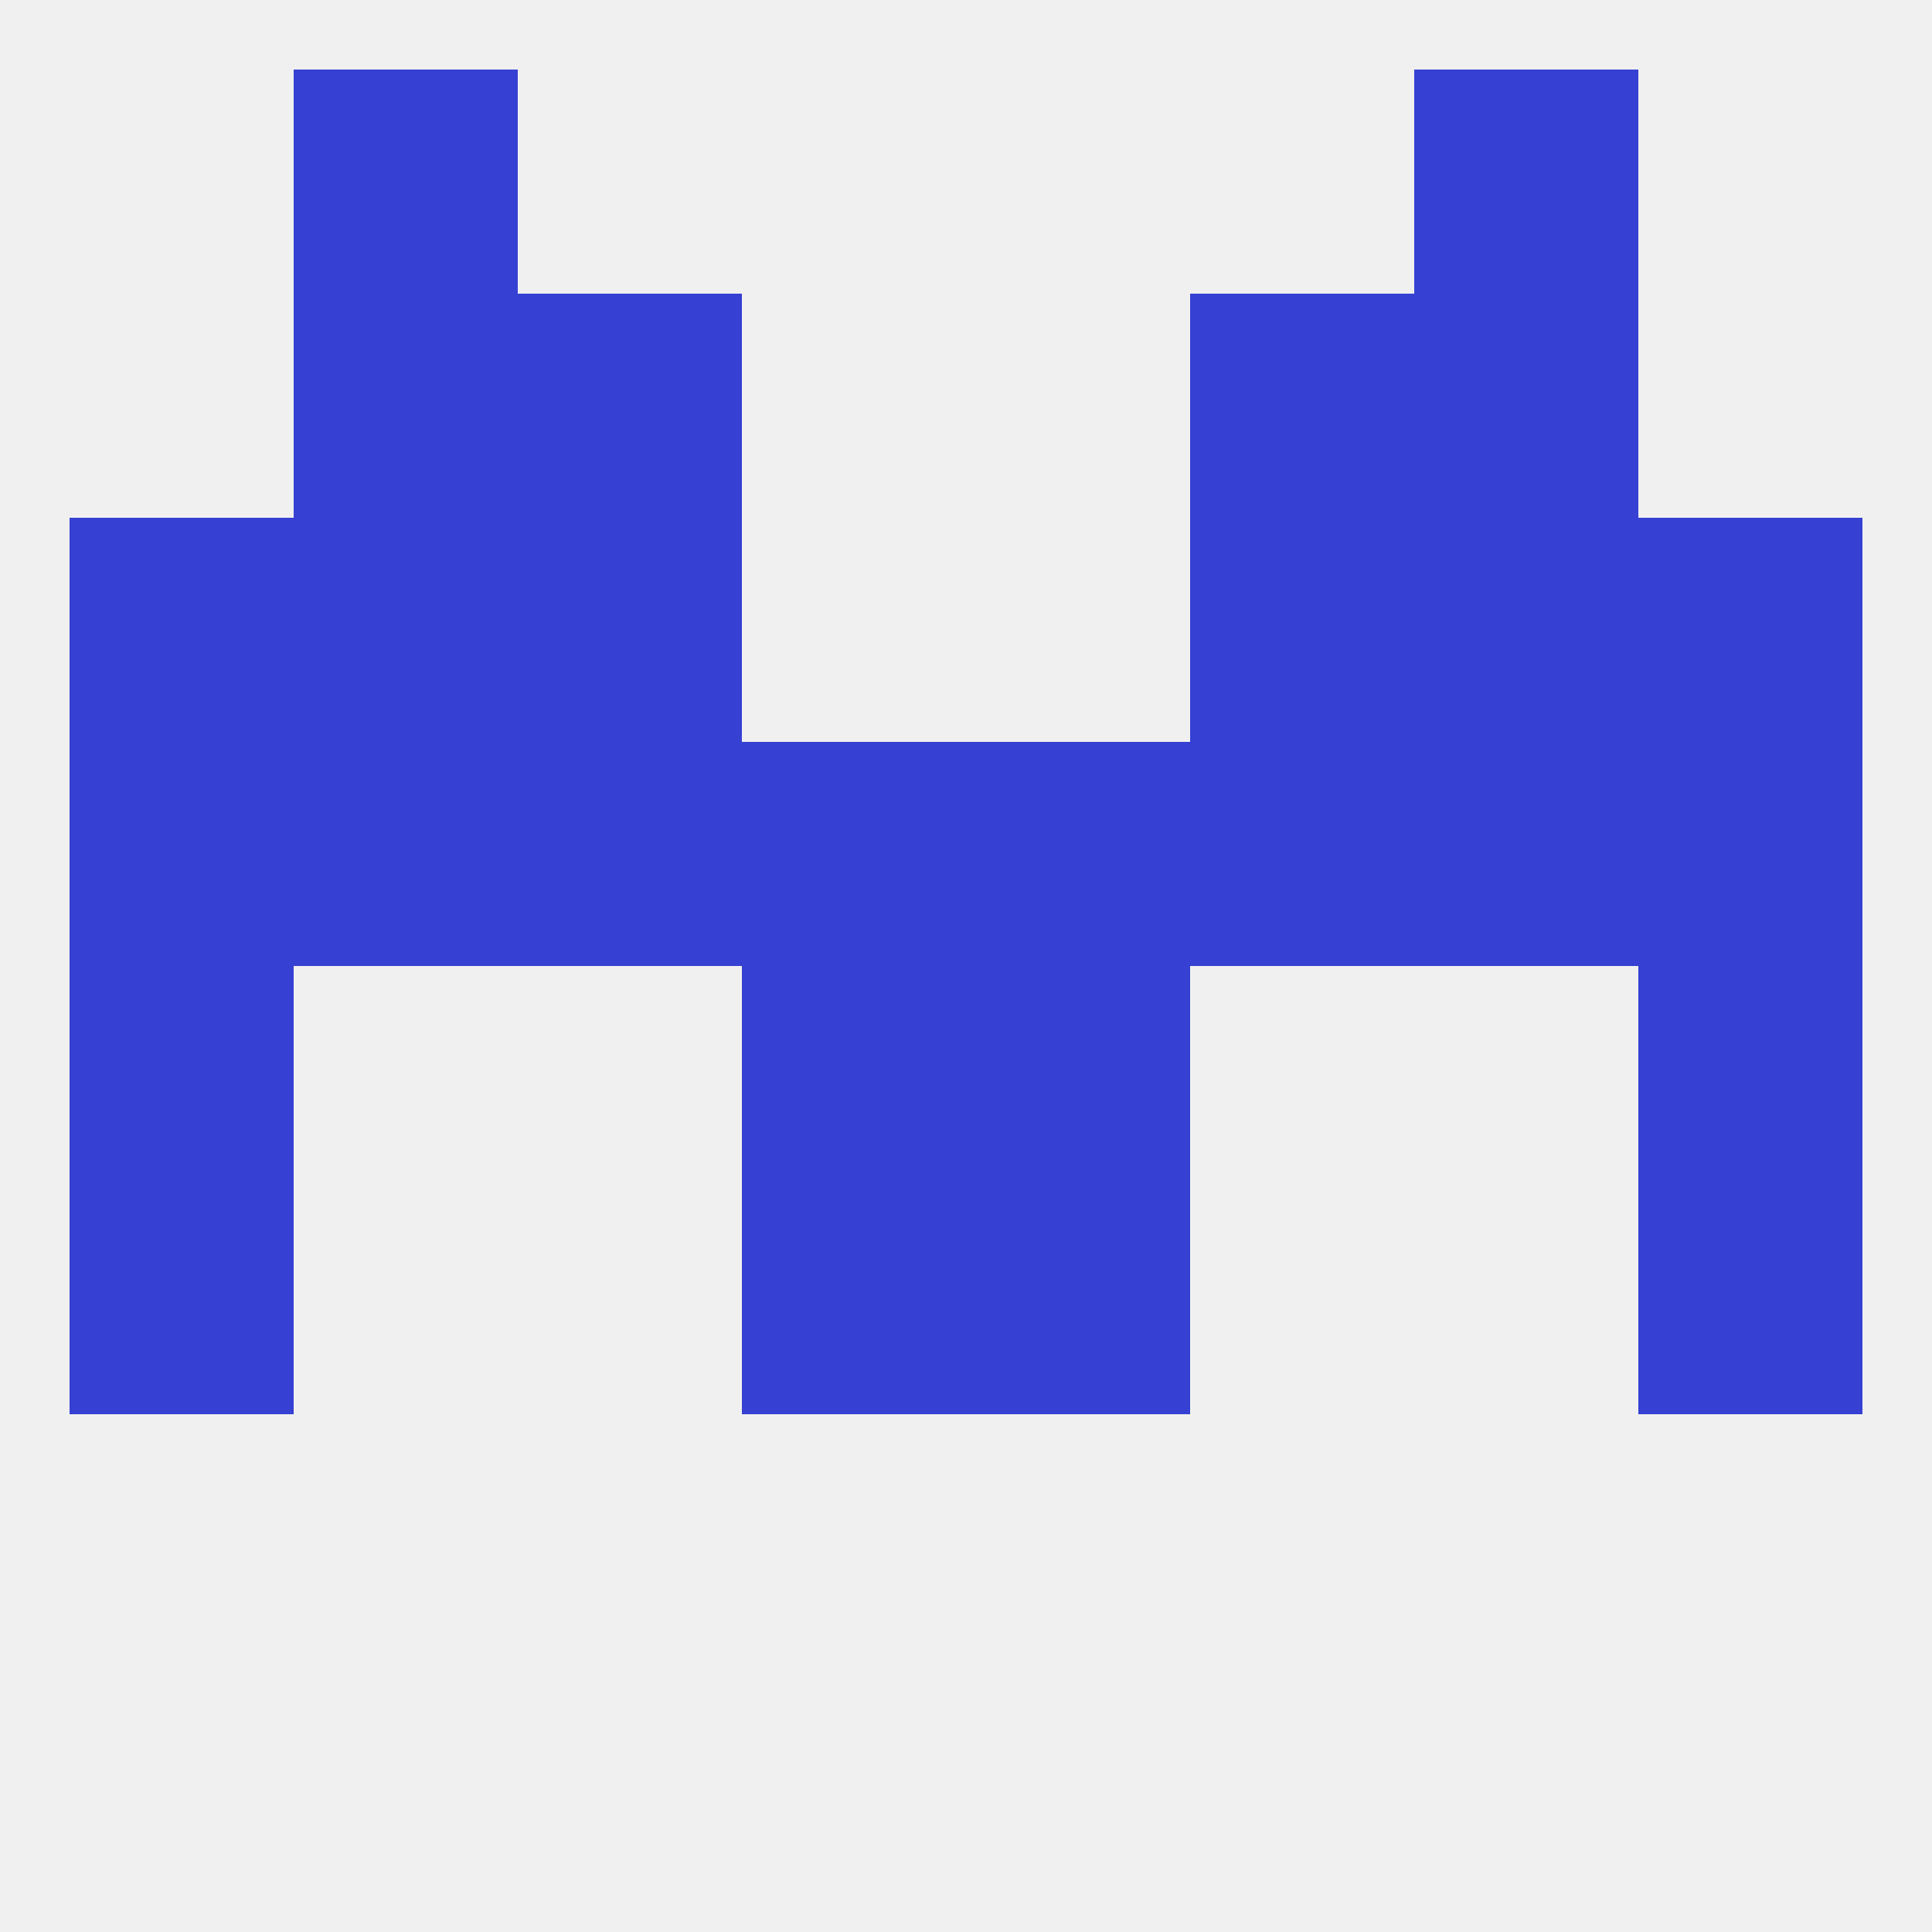
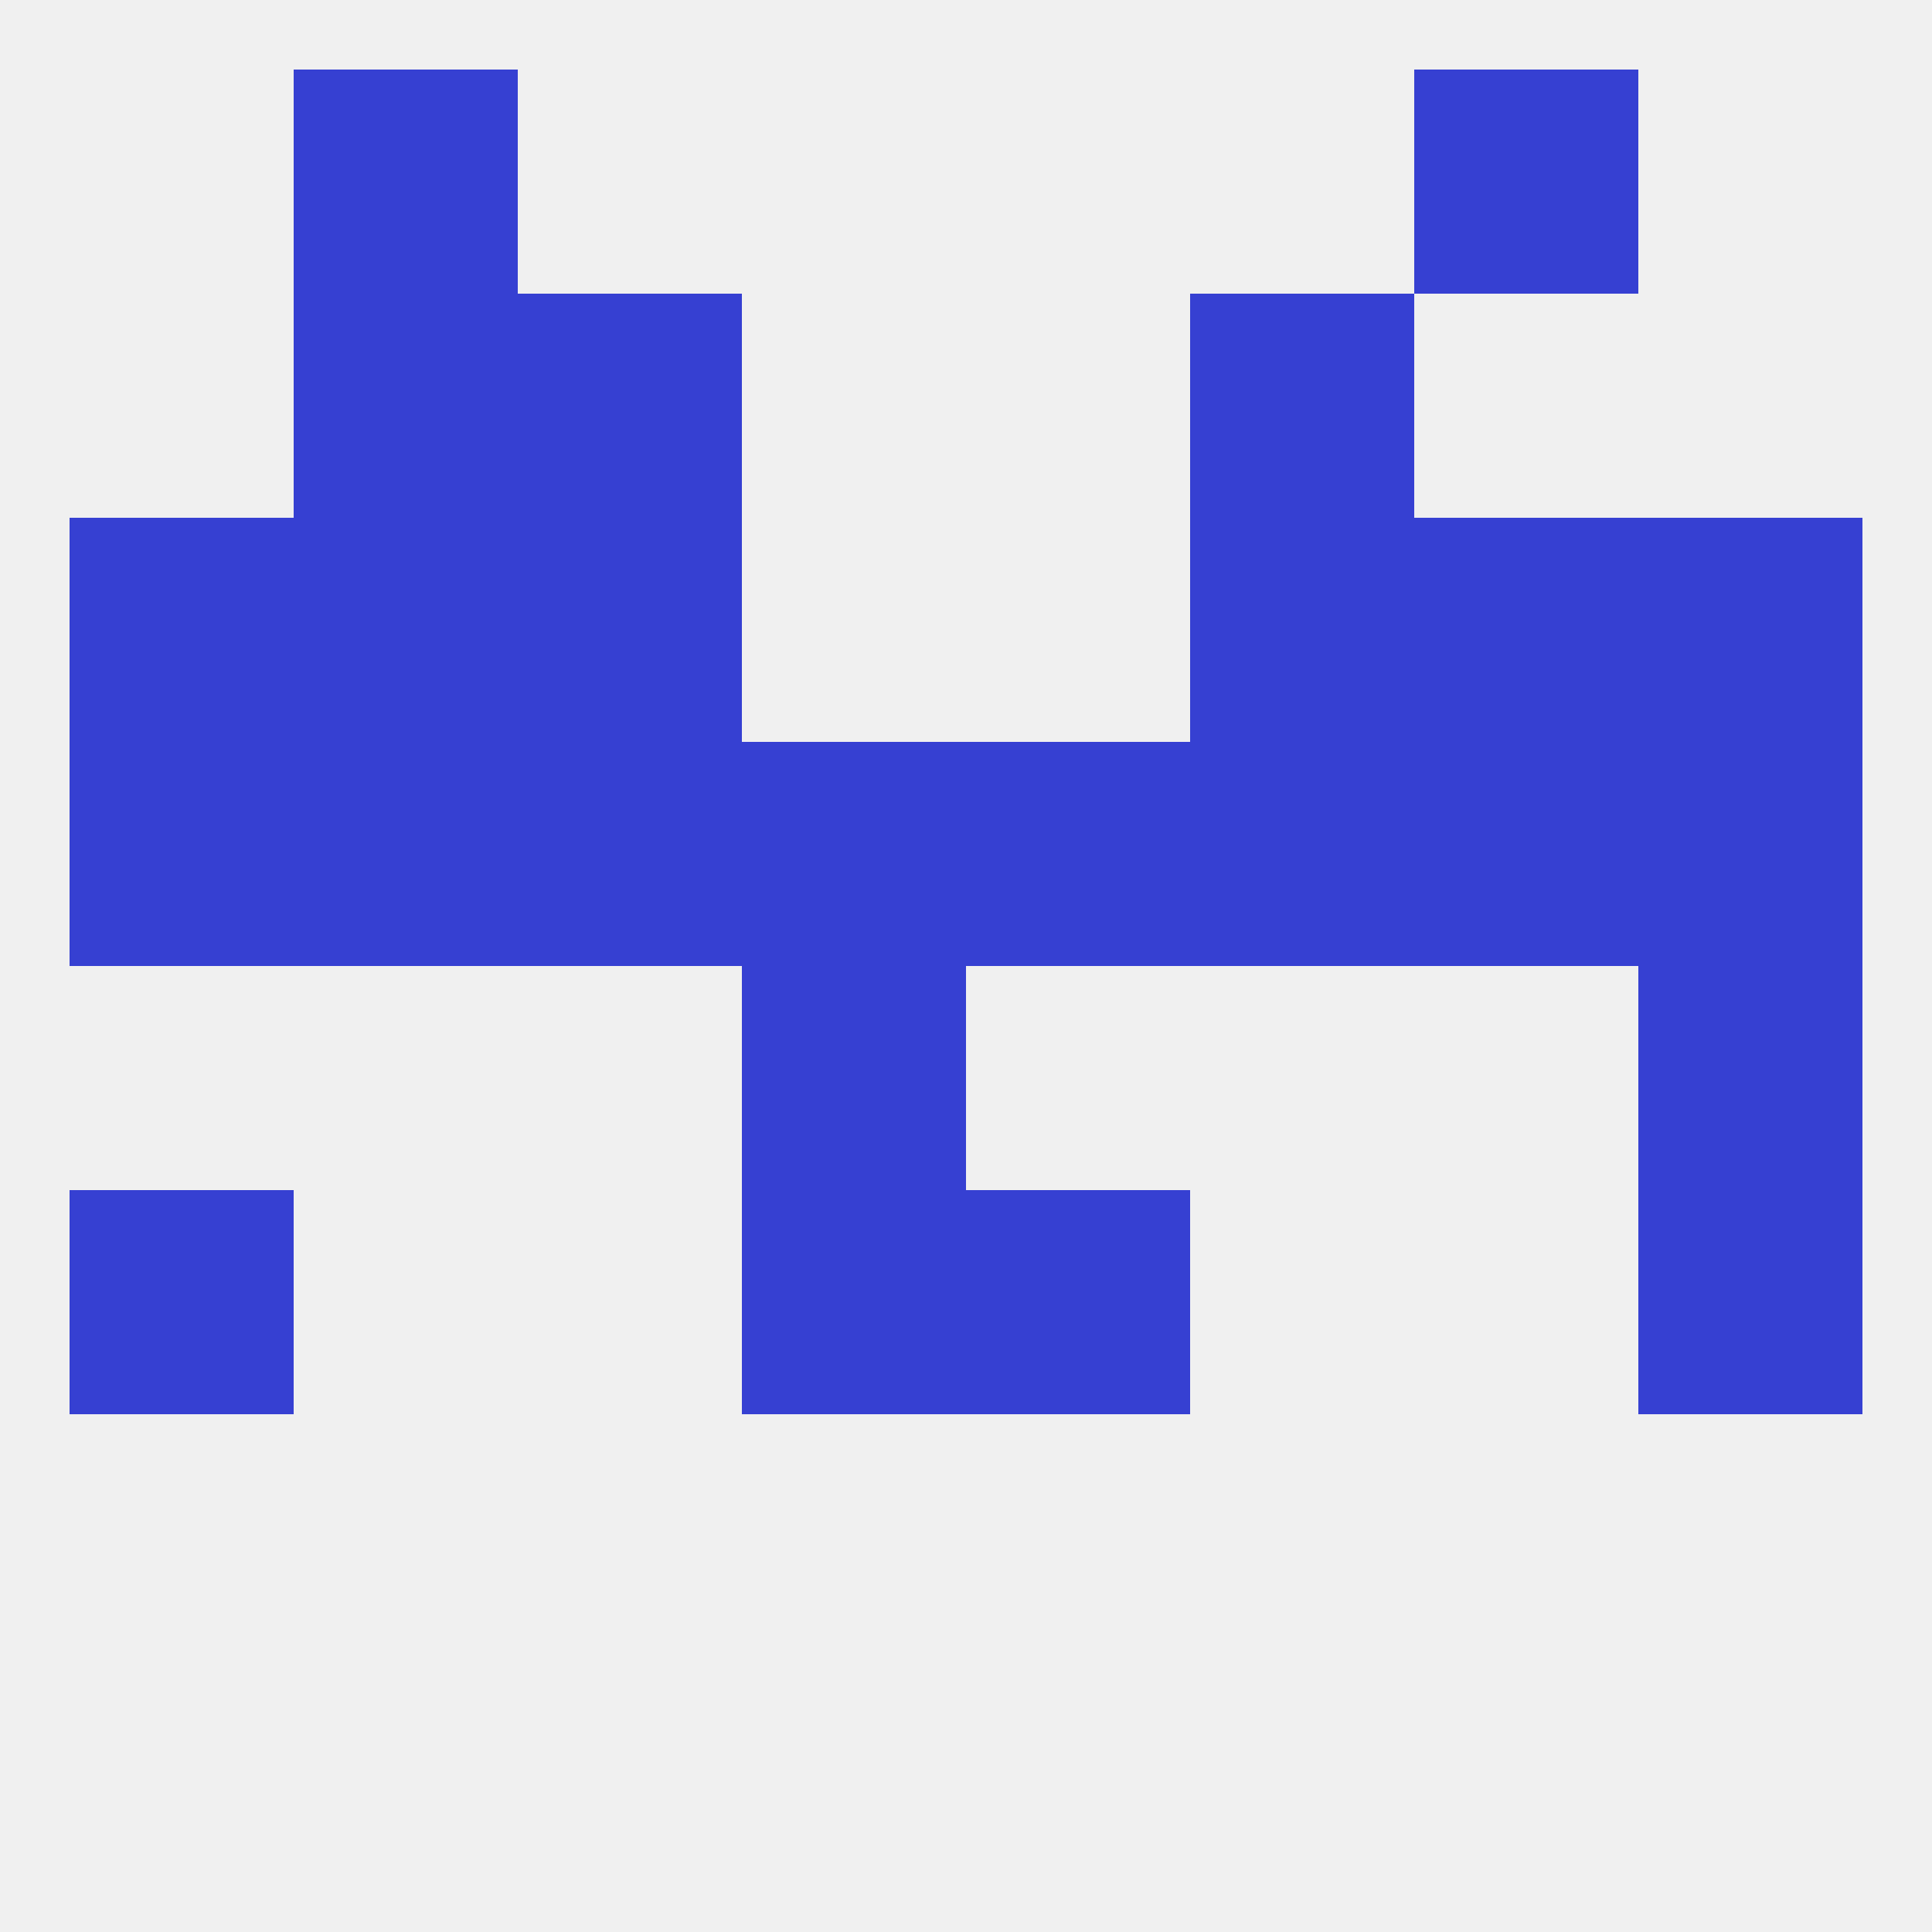
<svg xmlns="http://www.w3.org/2000/svg" version="1.1" baseprofile="full" width="250" height="250" viewBox="0 0 250 250">
  <rect width="100%" height="100%" fill="rgba(240,240,240,255)" />
-   <rect x="125" y="125" width="29" height="29" fill="rgba(54,64,210,255)" />
-   <rect x="9" y="125" width="29" height="29" fill="rgba(54,64,210,255)" />
  <rect x="212" y="125" width="29" height="29" fill="rgba(54,64,210,255)" />
  <rect x="96" y="125" width="29" height="29" fill="rgba(54,64,210,255)" />
  <rect x="9" y="96" width="29" height="29" fill="rgba(54,64,210,255)" />
  <rect x="212" y="96" width="29" height="29" fill="rgba(54,64,210,255)" />
  <rect x="38" y="96" width="29" height="29" fill="rgba(54,64,210,255)" />
  <rect x="67" y="96" width="29" height="29" fill="rgba(54,64,210,255)" />
  <rect x="183" y="96" width="29" height="29" fill="rgba(54,64,210,255)" />
  <rect x="96" y="96" width="29" height="29" fill="rgba(54,64,210,255)" />
  <rect x="125" y="96" width="29" height="29" fill="rgba(54,64,210,255)" />
  <rect x="154" y="96" width="29" height="29" fill="rgba(54,64,210,255)" />
  <rect x="9" y="154" width="29" height="29" fill="rgba(54,64,210,255)" />
  <rect x="212" y="154" width="29" height="29" fill="rgba(54,64,210,255)" />
  <rect x="96" y="154" width="29" height="29" fill="rgba(54,64,210,255)" />
  <rect x="125" y="154" width="29" height="29" fill="rgba(54,64,210,255)" />
  <rect x="212" y="67" width="29" height="29" fill="rgba(54,64,210,255)" />
  <rect x="67" y="67" width="29" height="29" fill="rgba(54,64,210,255)" />
  <rect x="154" y="67" width="29" height="29" fill="rgba(54,64,210,255)" />
  <rect x="38" y="67" width="29" height="29" fill="rgba(54,64,210,255)" />
  <rect x="183" y="67" width="29" height="29" fill="rgba(54,64,210,255)" />
  <rect x="9" y="67" width="29" height="29" fill="rgba(54,64,210,255)" />
  <rect x="38" y="38" width="29" height="29" fill="rgba(54,64,210,255)" />
-   <rect x="183" y="38" width="29" height="29" fill="rgba(54,64,210,255)" />
  <rect x="67" y="38" width="29" height="29" fill="rgba(54,64,210,255)" />
  <rect x="154" y="38" width="29" height="29" fill="rgba(54,64,210,255)" />
  <rect x="38" y="9" width="29" height="29" fill="rgba(54,64,210,255)" />
  <rect x="183" y="9" width="29" height="29" fill="rgba(54,64,210,255)" />
</svg>